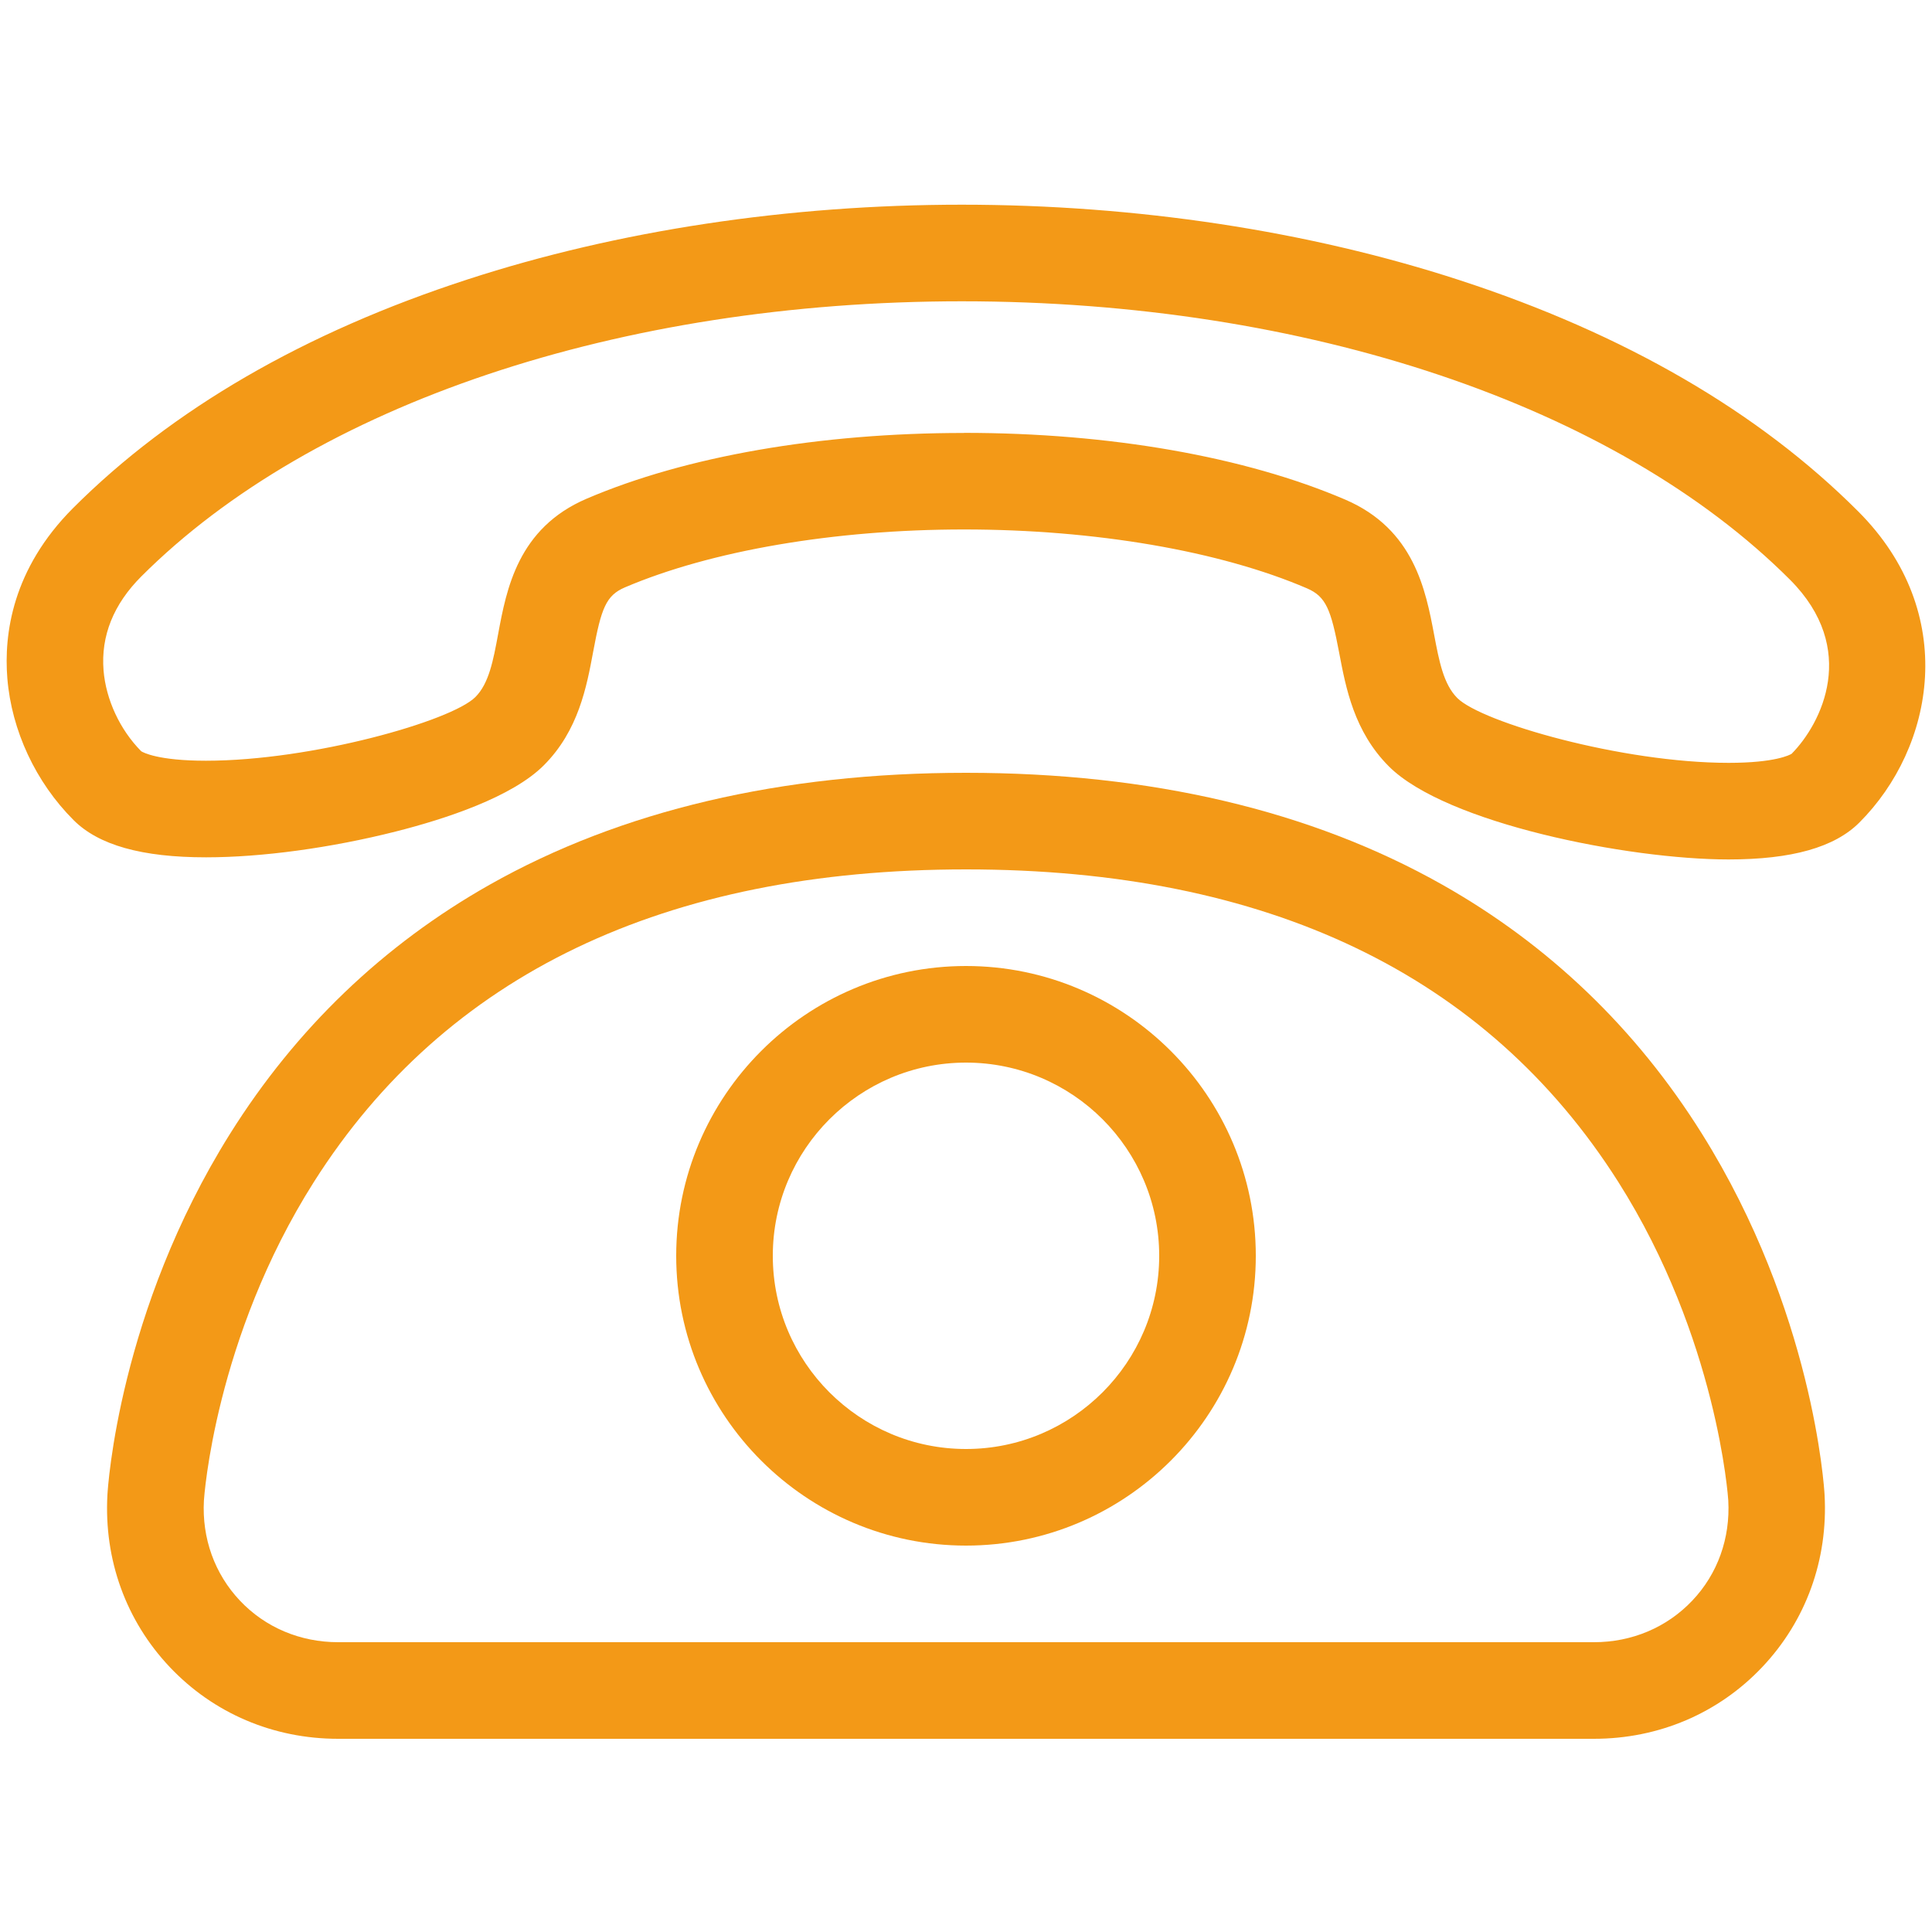
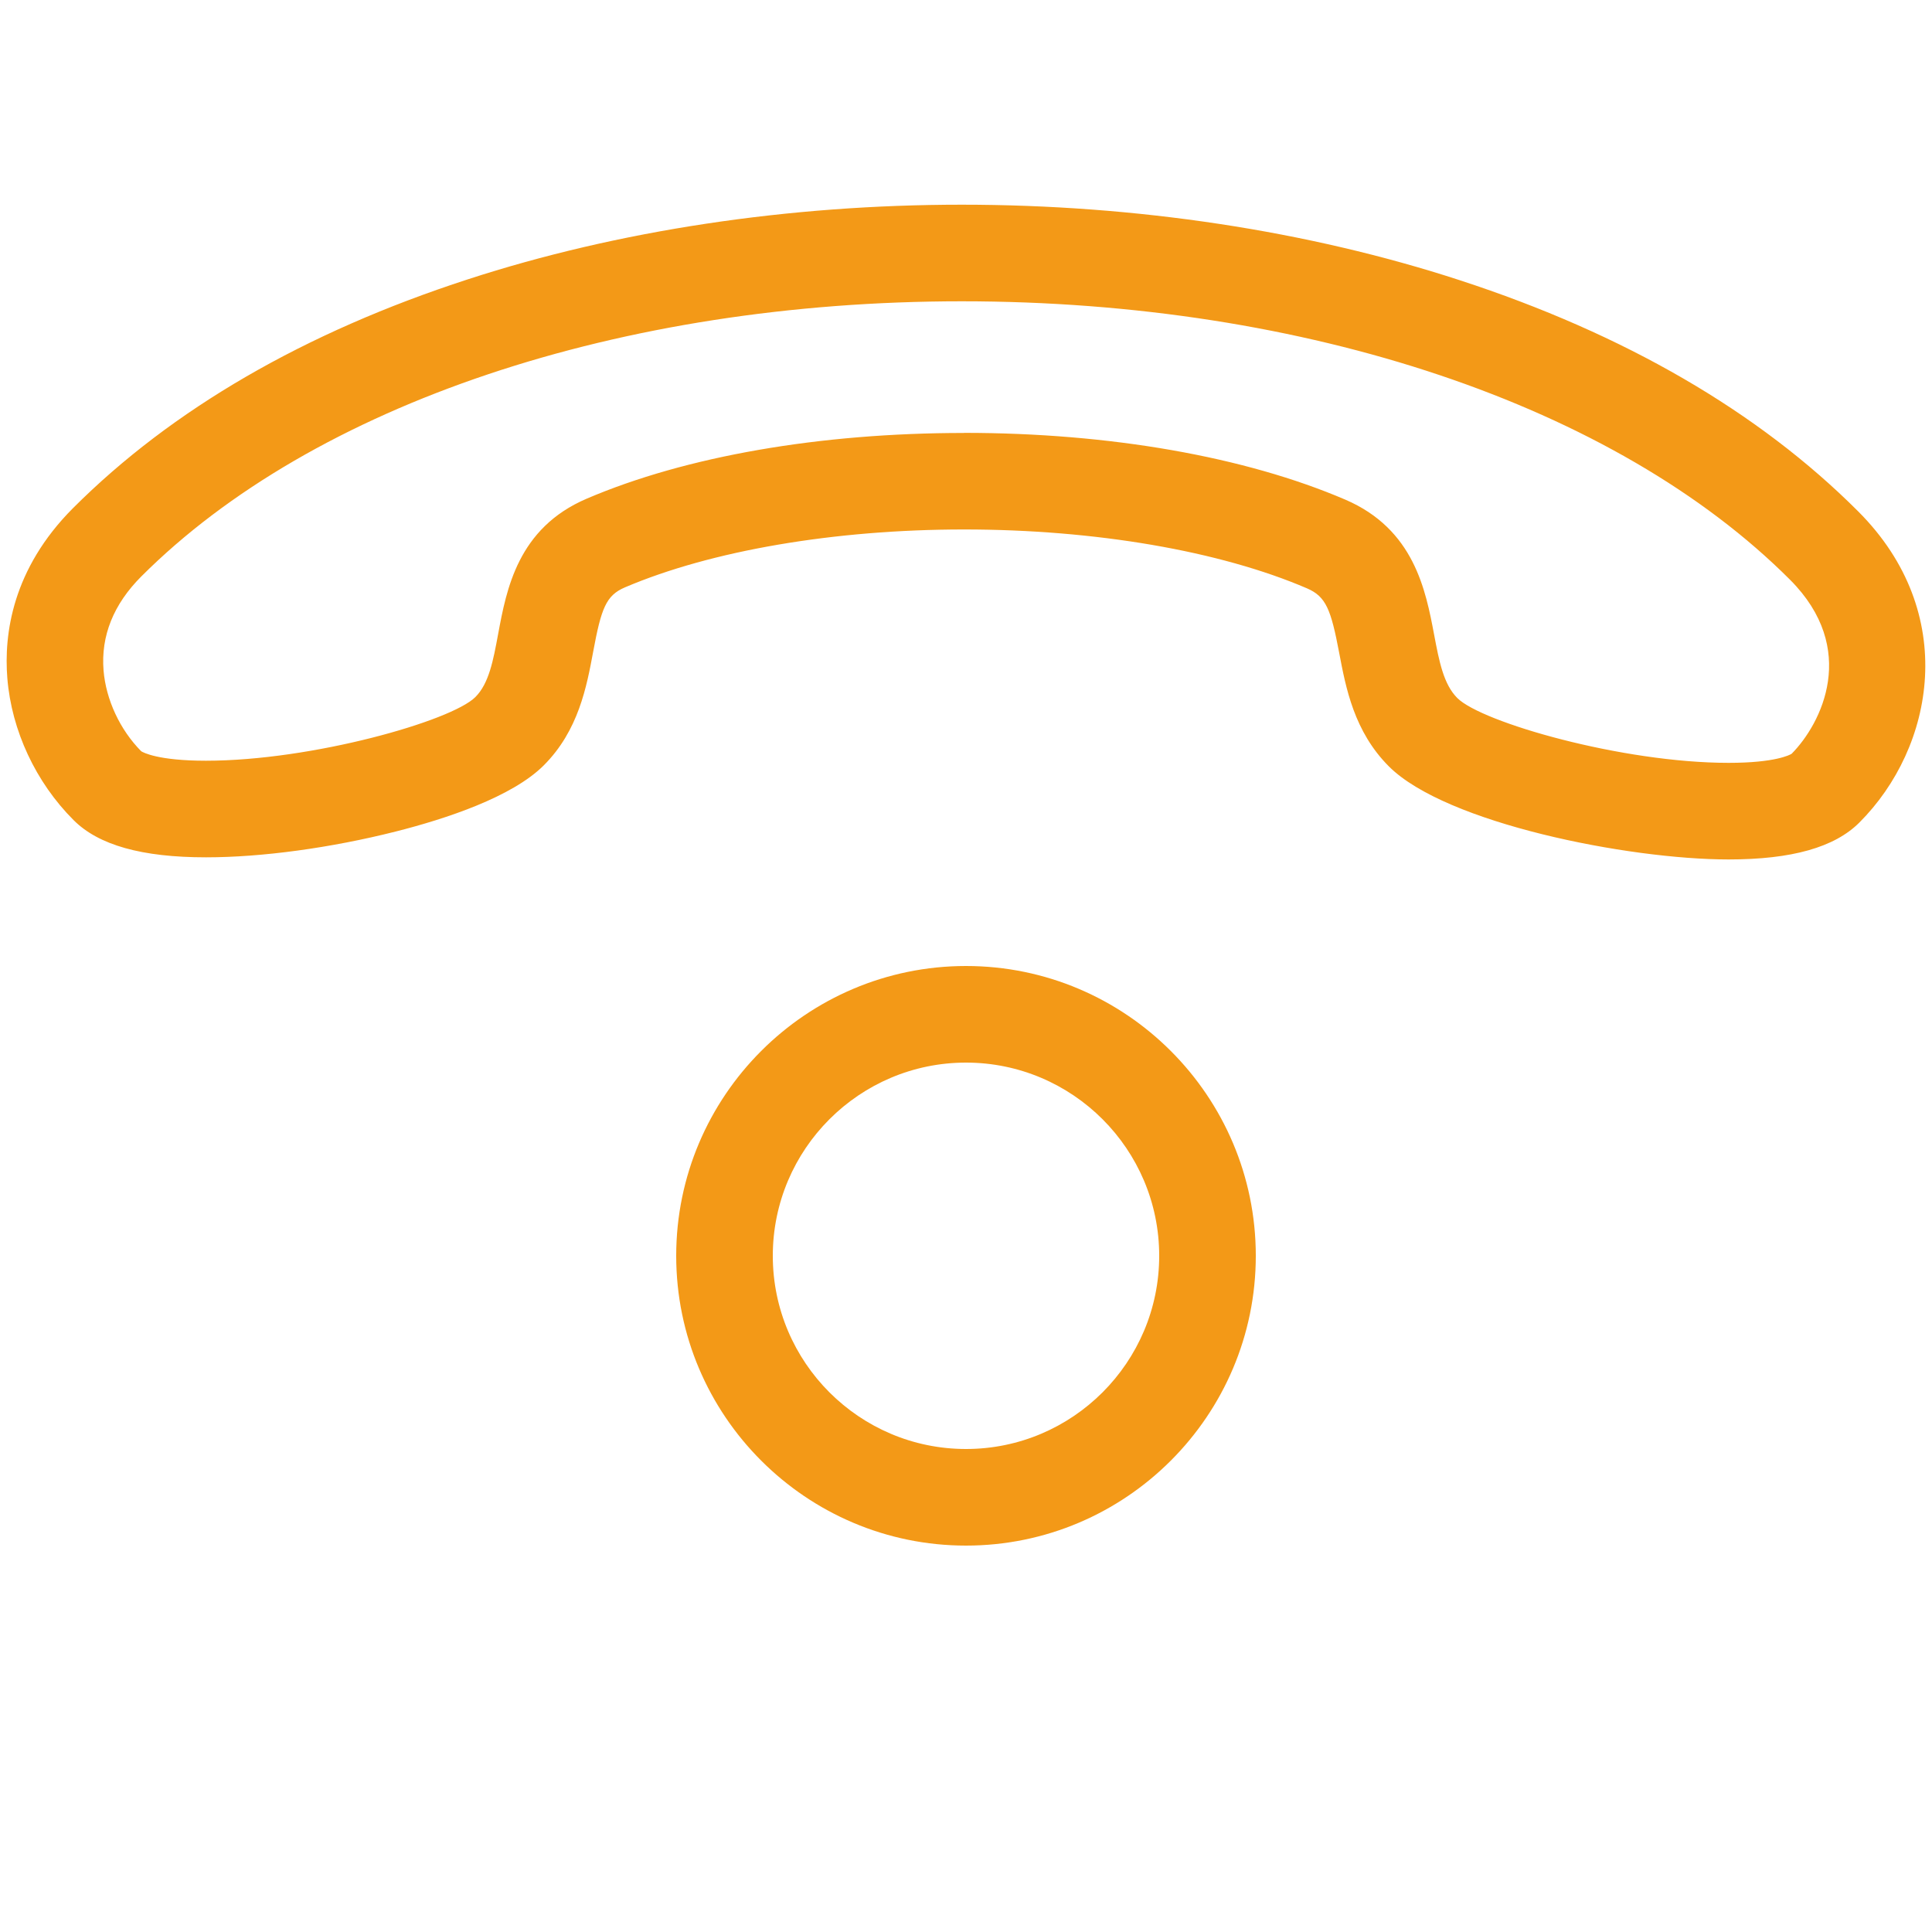
<svg xmlns="http://www.w3.org/2000/svg" t="1604394764363" class="icon" viewBox="0 0 1024 1024" version="1.1" p-id="1178" width="200" height="200">
  <defs>
    <style type="text/css" />
  </defs>
  <path d="M916.173 455.526c-53.299 0-149.914-19.2-180.019-49.306-18.483-18.483-22.835-41.626-26.368-60.262-4.352-22.938-6.963-29.747-16.998-34.099-46.182-19.866-112.435-31.232-181.811-31.232-68.608 0-134.144 11.213-179.814 30.72-9.933 4.25-12.493 11.059-16.742 33.946-3.482 18.688-7.782 41.933-26.214 60.365-16.794 16.794-51.968 28.365-78.49 35.072-34.202 8.653-70.861 13.67-100.506 13.67-33.997 0-56.986-6.451-70.246-19.763-20.019-20.019-32.819-47.411-35.072-75.11-1.894-23.347 2.611-57.958 34.816-90.214 52.326-52.326 122.675-93.133 209.203-121.242 79.565-25.907 170.086-39.578 261.837-39.578 92.365 0 183.654 13.824 263.987 40.038 87.296 28.467 158.362 69.683 211.149 122.522 53.76 53.76 40.448 125.082 0.614 164.915-13.158 13.158-35.84 19.558-69.325 19.558zM510.976 229.427c77.158 0 148.89 12.595 202.035 35.379 36.506 15.667 42.65 48.026 47.104 71.578 2.662 14.08 4.966 26.266 12.288 33.587 12.902 12.902 87.347 34.355 143.821 34.355 24.627 0 32.41-4.198 33.382-4.813 15.872-16.077 35.738-55.603-0.87-92.262-92.416-92.416-256.512-147.558-438.989-147.558-180.992 0-343.501 54.528-434.842 145.818-14.746 14.746-21.504 31.539-20.019 49.869 1.28 15.462 8.704 31.437 19.968 42.803 0.973 0.614 8.858 5.018 34.304 5.018 56.218 0 130.099-21.043 142.797-33.741 7.219-7.219 9.472-19.405 12.083-33.485 4.403-23.654 10.394-56.064 46.95-71.68 52.531-22.477 123.546-34.816 199.936-34.816z" p-id="1179" fill="#f39917" />
-   <path d="M844.8 921.6l-665.6 0c-34.355 0-66.048-13.517-89.242-38.042s-34.918-56.934-33.024-91.238c0.205-3.942 6.042-97.331 65.024-191.437 34.918-55.706 81.203-100.096 137.523-131.942 69.683-39.373 154.624-59.341 252.518-59.341s182.835 19.968 252.518 59.341c56.371 31.846 102.656 76.237 137.523 131.942 58.982 94.157 64.819 187.546 65.024 191.437 1.894 34.304-9.83 66.714-33.024 91.238s-54.886 38.042-89.242 38.042zM512 460.8c-159.59 0-275.866 55.706-345.549 165.53-52.736 83.098-58.317 168.038-58.368 168.909-1.126 20.07 5.683 38.963 19.098 53.146s31.898 22.016 52.07 22.016l665.6 0c20.122 0 38.605-7.834 52.07-22.016s20.224-33.075 19.098-53.197c-0.051-0.819-5.683-85.76-58.368-168.858-69.734-109.824-186.01-165.53-345.549-165.53z" p-id="1180" fill="#f39917" />
  <path d="M512 819.2c-84.685 0-153.6-68.915-153.6-153.6s68.915-153.6 153.6-153.6 153.6 68.915 153.6 153.6-68.915 153.6-153.6 153.6zM512 563.2c-56.474 0-102.4 45.926-102.4 102.4s45.926 102.4 102.4 102.4c56.474 0 102.4-45.926 102.4-102.4s-45.926-102.4-102.4-102.4z" p-id="1181" fill="#f39917" />
</svg>